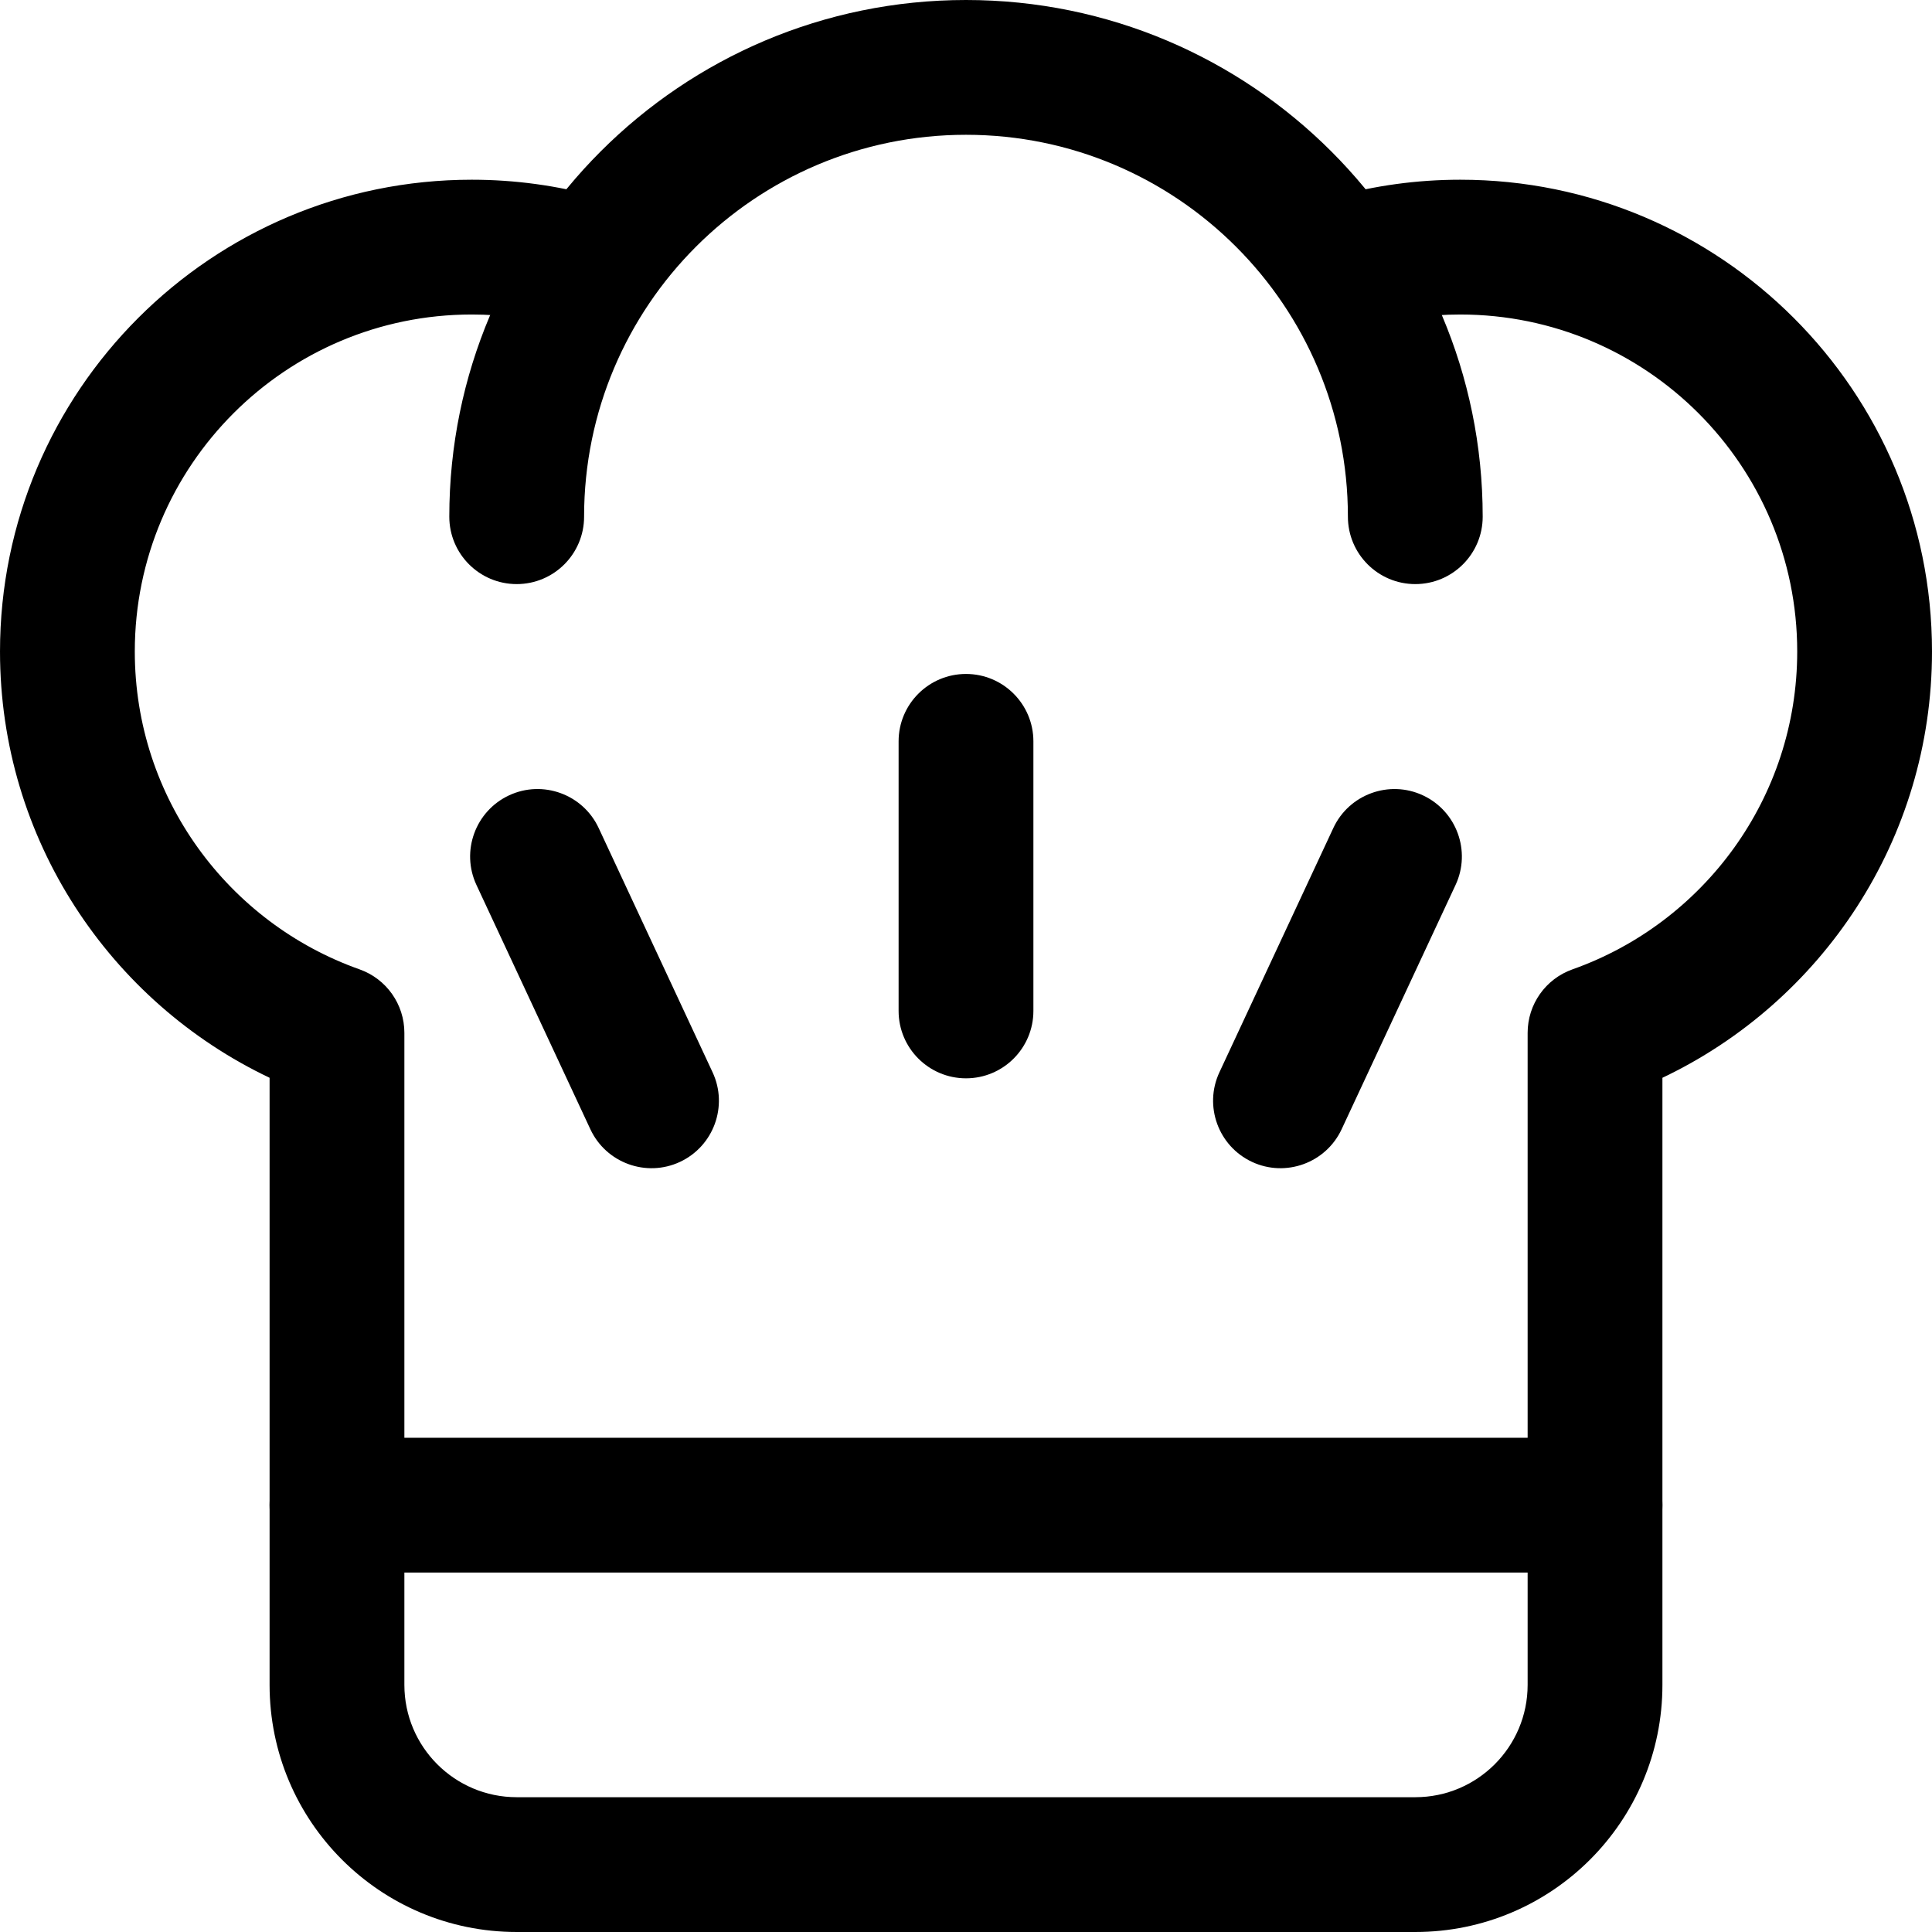
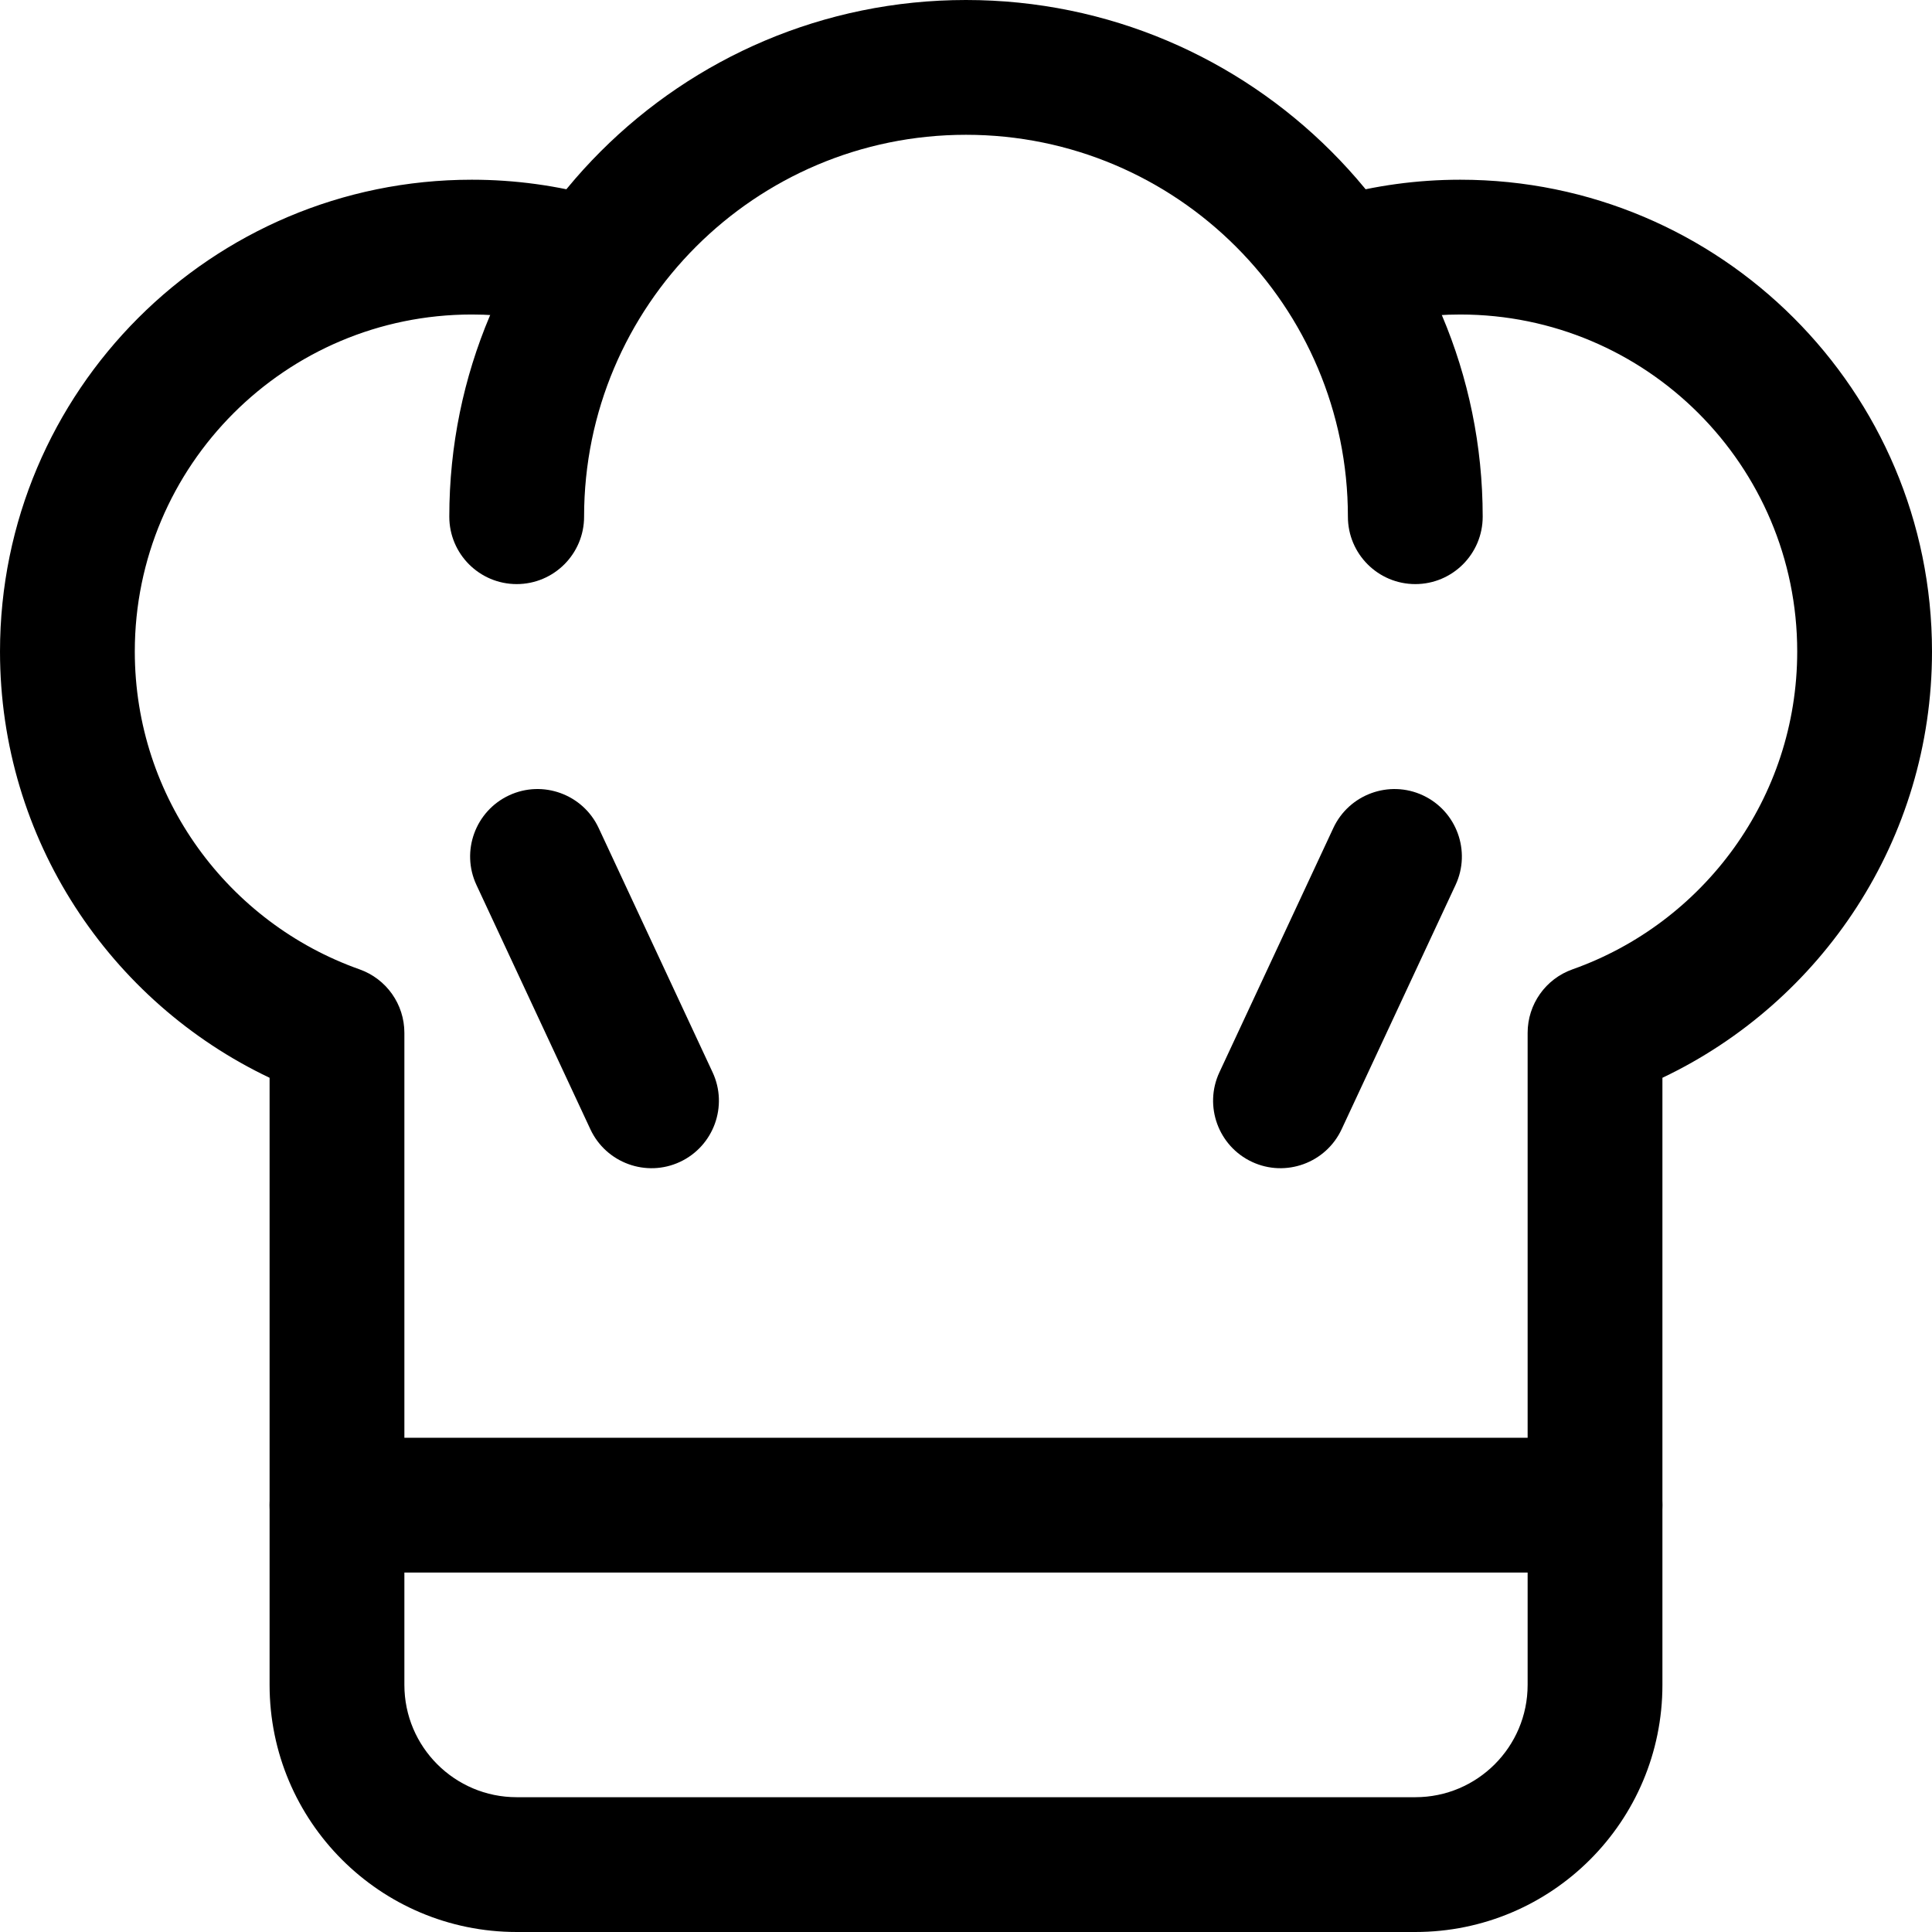
<svg xmlns="http://www.w3.org/2000/svg" id="Capa_1" enable-background="new 0 0 548.25 548.25" height="512" viewBox="0 0 548.25 548.25" width="512">
  <g>
    <g id="Icon_8_" clip-rule="evenodd" fill-rule="evenodd">
      <path d="m165.75 146.625c0 10.557-8.568 19.125-19.125 19.125s-19.125-8.568-19.125-19.125c0-80.937 65.688-146.625 146.625-146.625s146.625 65.688 146.625 146.625c0 10.557-8.568 19.125-19.125 19.125s-19.125-8.568-19.125-19.125c0-59.823-48.552-108.375-108.375-108.375s-108.375 48.552-108.375 108.375z" />
      <path d="m388.9 92.693c-10.174 2.805-20.706-3.188-23.511-13.362-2.831-10.174 3.162-20.706 13.336-23.511 11.348-3.137 23.308-4.82 35.65-4.82 73.899 0 133.875 59.976 133.875 133.875 0 53.372-31.288 99.475-76.5 120.972v172.278c0 38.734-31.39 70.125-70.125 70.125h-255c-38.735 0-70.125-31.391-70.125-70.125v-172.278c-45.212-21.497-76.5-67.601-76.5-120.972 0-73.899 59.976-133.875 133.875-133.875 12.342 0 24.301 1.683 35.649 4.819 10.175 2.805 16.167 13.337 13.337 23.511-2.805 10.174-13.337 16.167-23.511 13.362-8.109-2.244-16.651-3.443-25.475-3.443-52.785 0-95.625 42.84-95.625 95.625 0 41.616 26.622 77.035 63.75 90.193 7.65 2.703 12.75 9.919 12.75 18.029v185.028c0 17.595 14.28 31.875 31.875 31.875h255c17.595 0 31.875-14.28 31.875-31.875v-185.027c0-8.109 5.1-15.326 12.75-18.029 37.128-13.158 63.75-48.577 63.75-90.193 0-52.785-42.84-95.625-95.625-95.625-8.823 0-17.365 1.199-25.475 3.443z" />
      <path d="m452.625 408c10.557 0 19.125 8.568 19.125 19.125s-8.568 19.125-19.125 19.125h-357c-10.557 0-19.125-8.568-19.125-19.125s8.568-19.125 19.125-19.125z" />
-       <path d="m255 210.375c0-10.557 8.568-19.125 19.125-19.125s19.125 8.568 19.125 19.125v76.5c0 10.557-8.568 19.125-19.125 19.125s-19.125-8.568-19.125-19.125z" />
      <path d="m380.715 320.458c-4.462 9.562-15.861 13.719-25.423 9.257s-13.719-15.861-9.257-25.423l32.334-69.334c4.462-9.562 15.861-13.719 25.423-9.257 9.562 4.463 13.719 15.861 9.257 25.423z" />
      <path d="m202.215 304.292c4.462 9.562.306 20.961-9.257 25.423-9.562 4.462-20.961.306-25.423-9.257l-32.334-69.335c-4.463-9.562-.306-20.961 9.256-25.423 9.562-4.463 20.961-.306 25.424 9.257z" />
    </g>
  </g>
</svg>